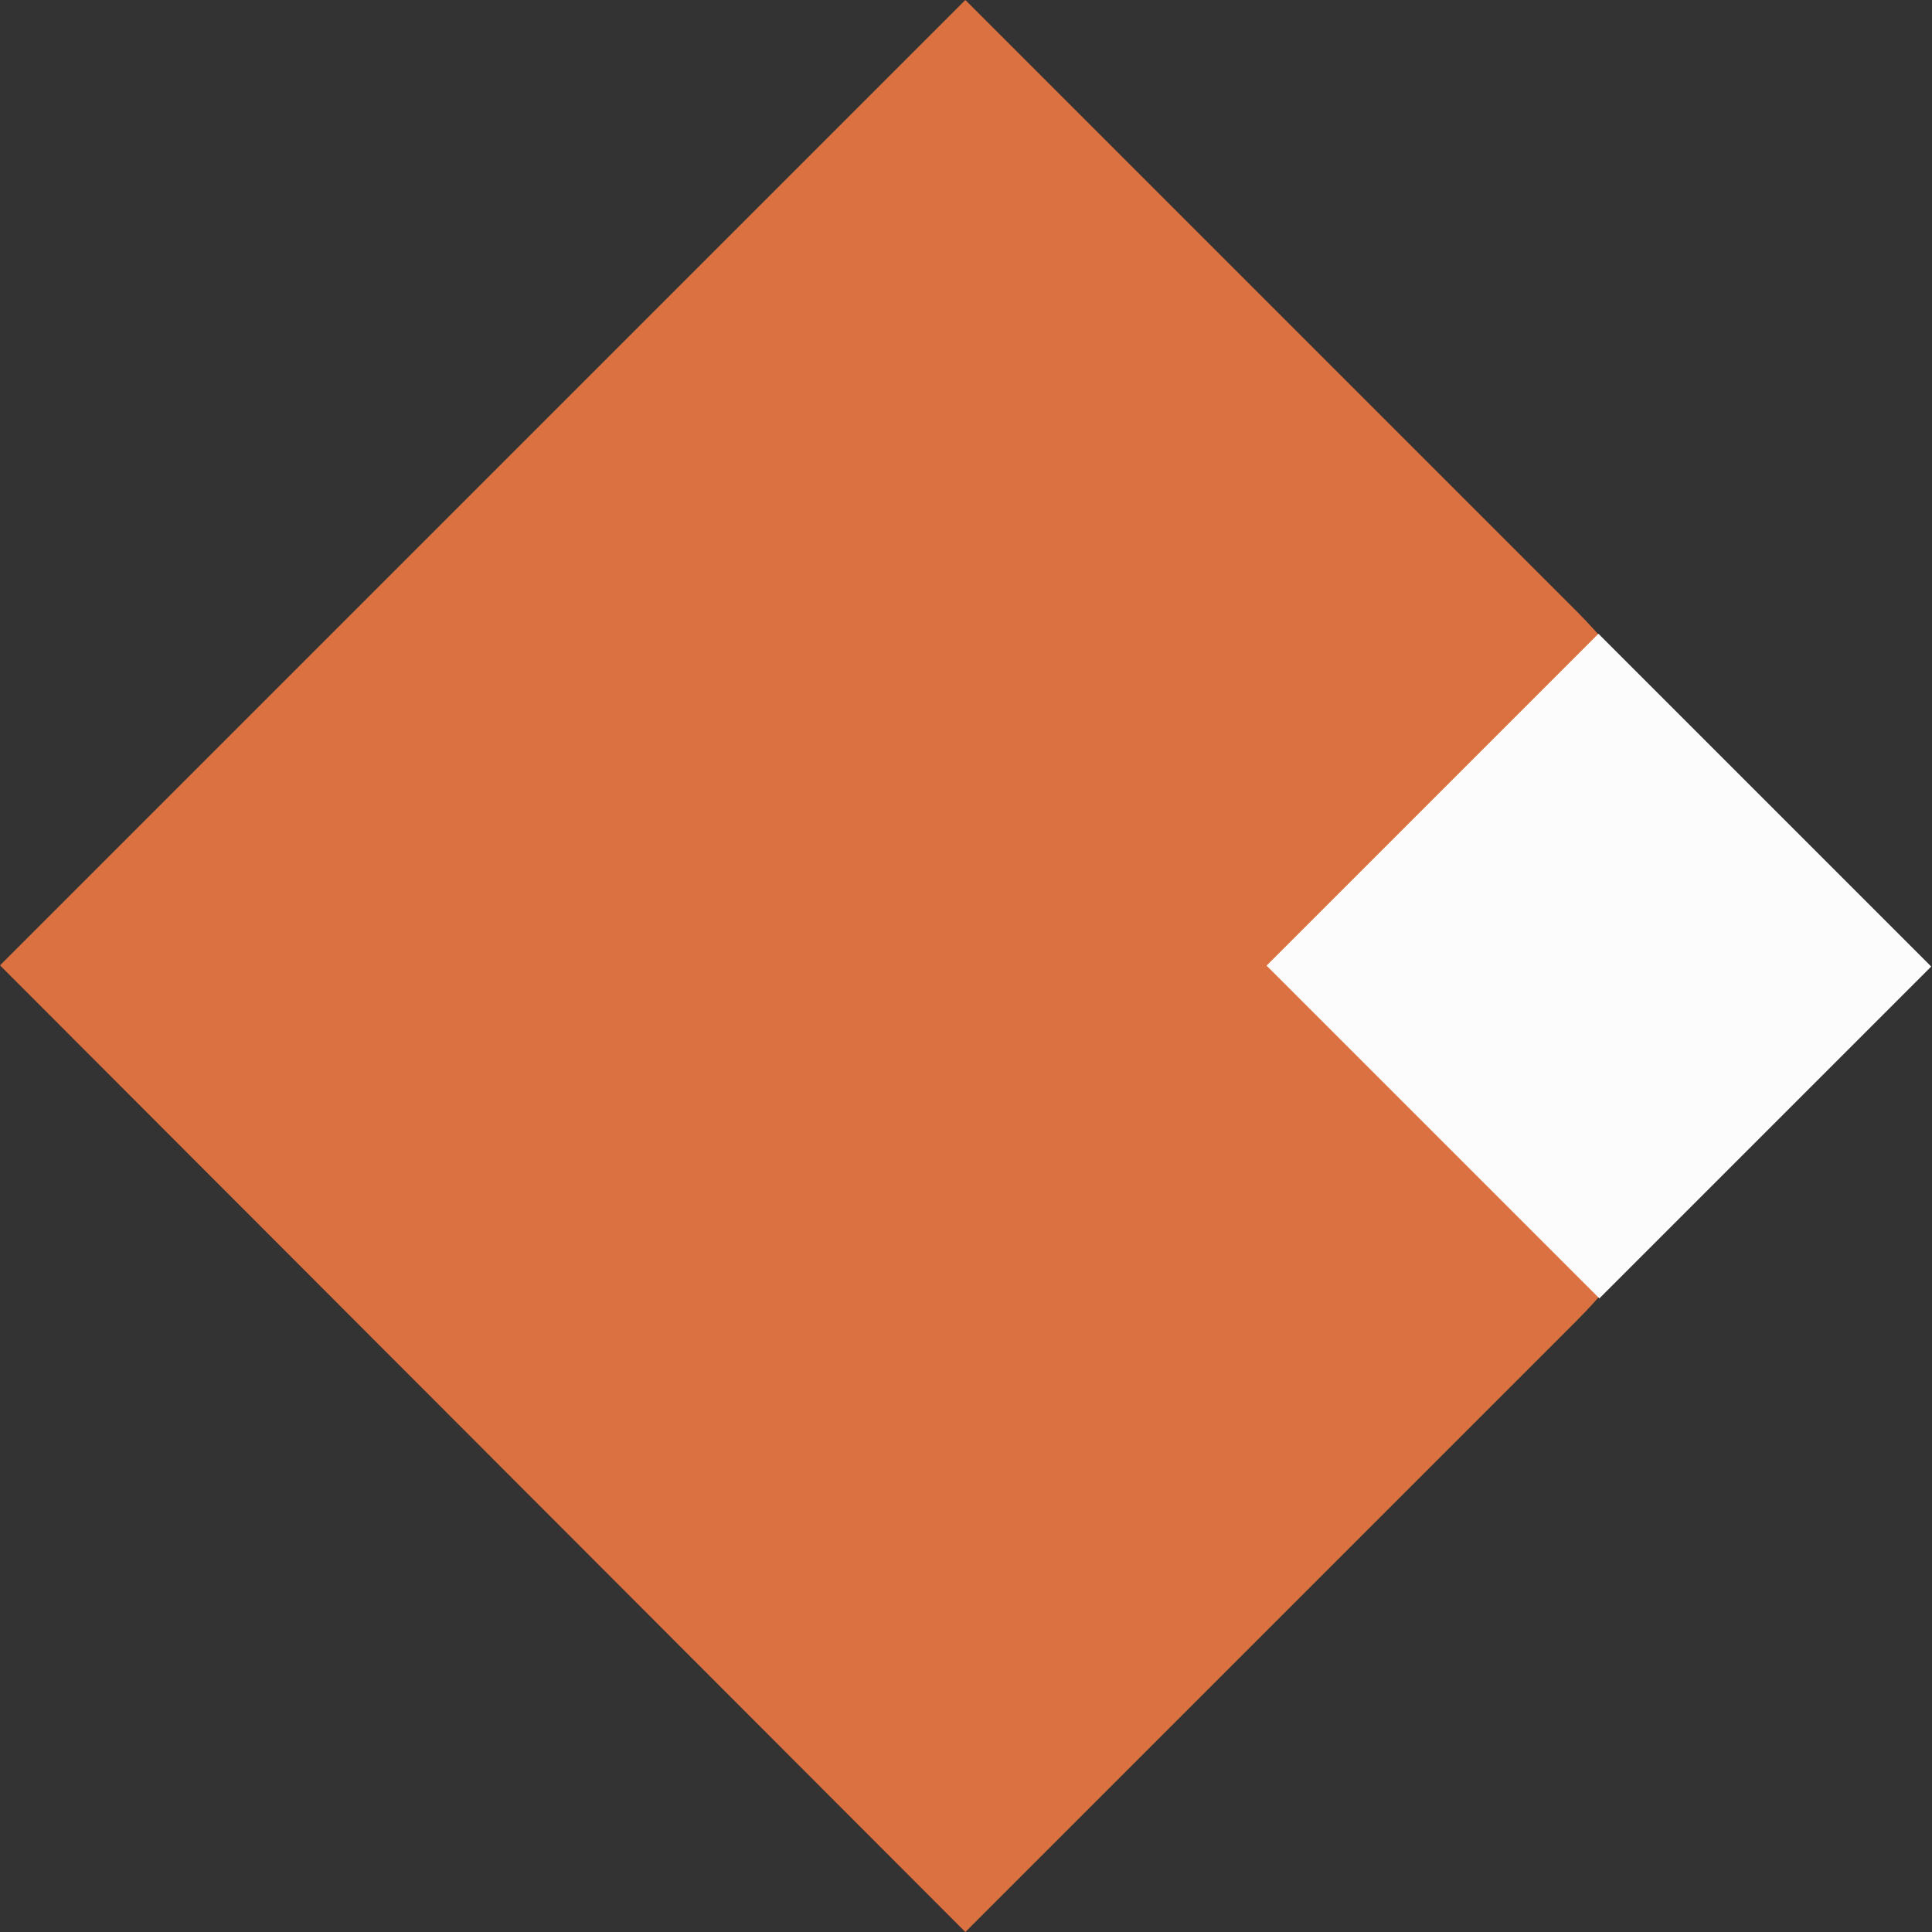
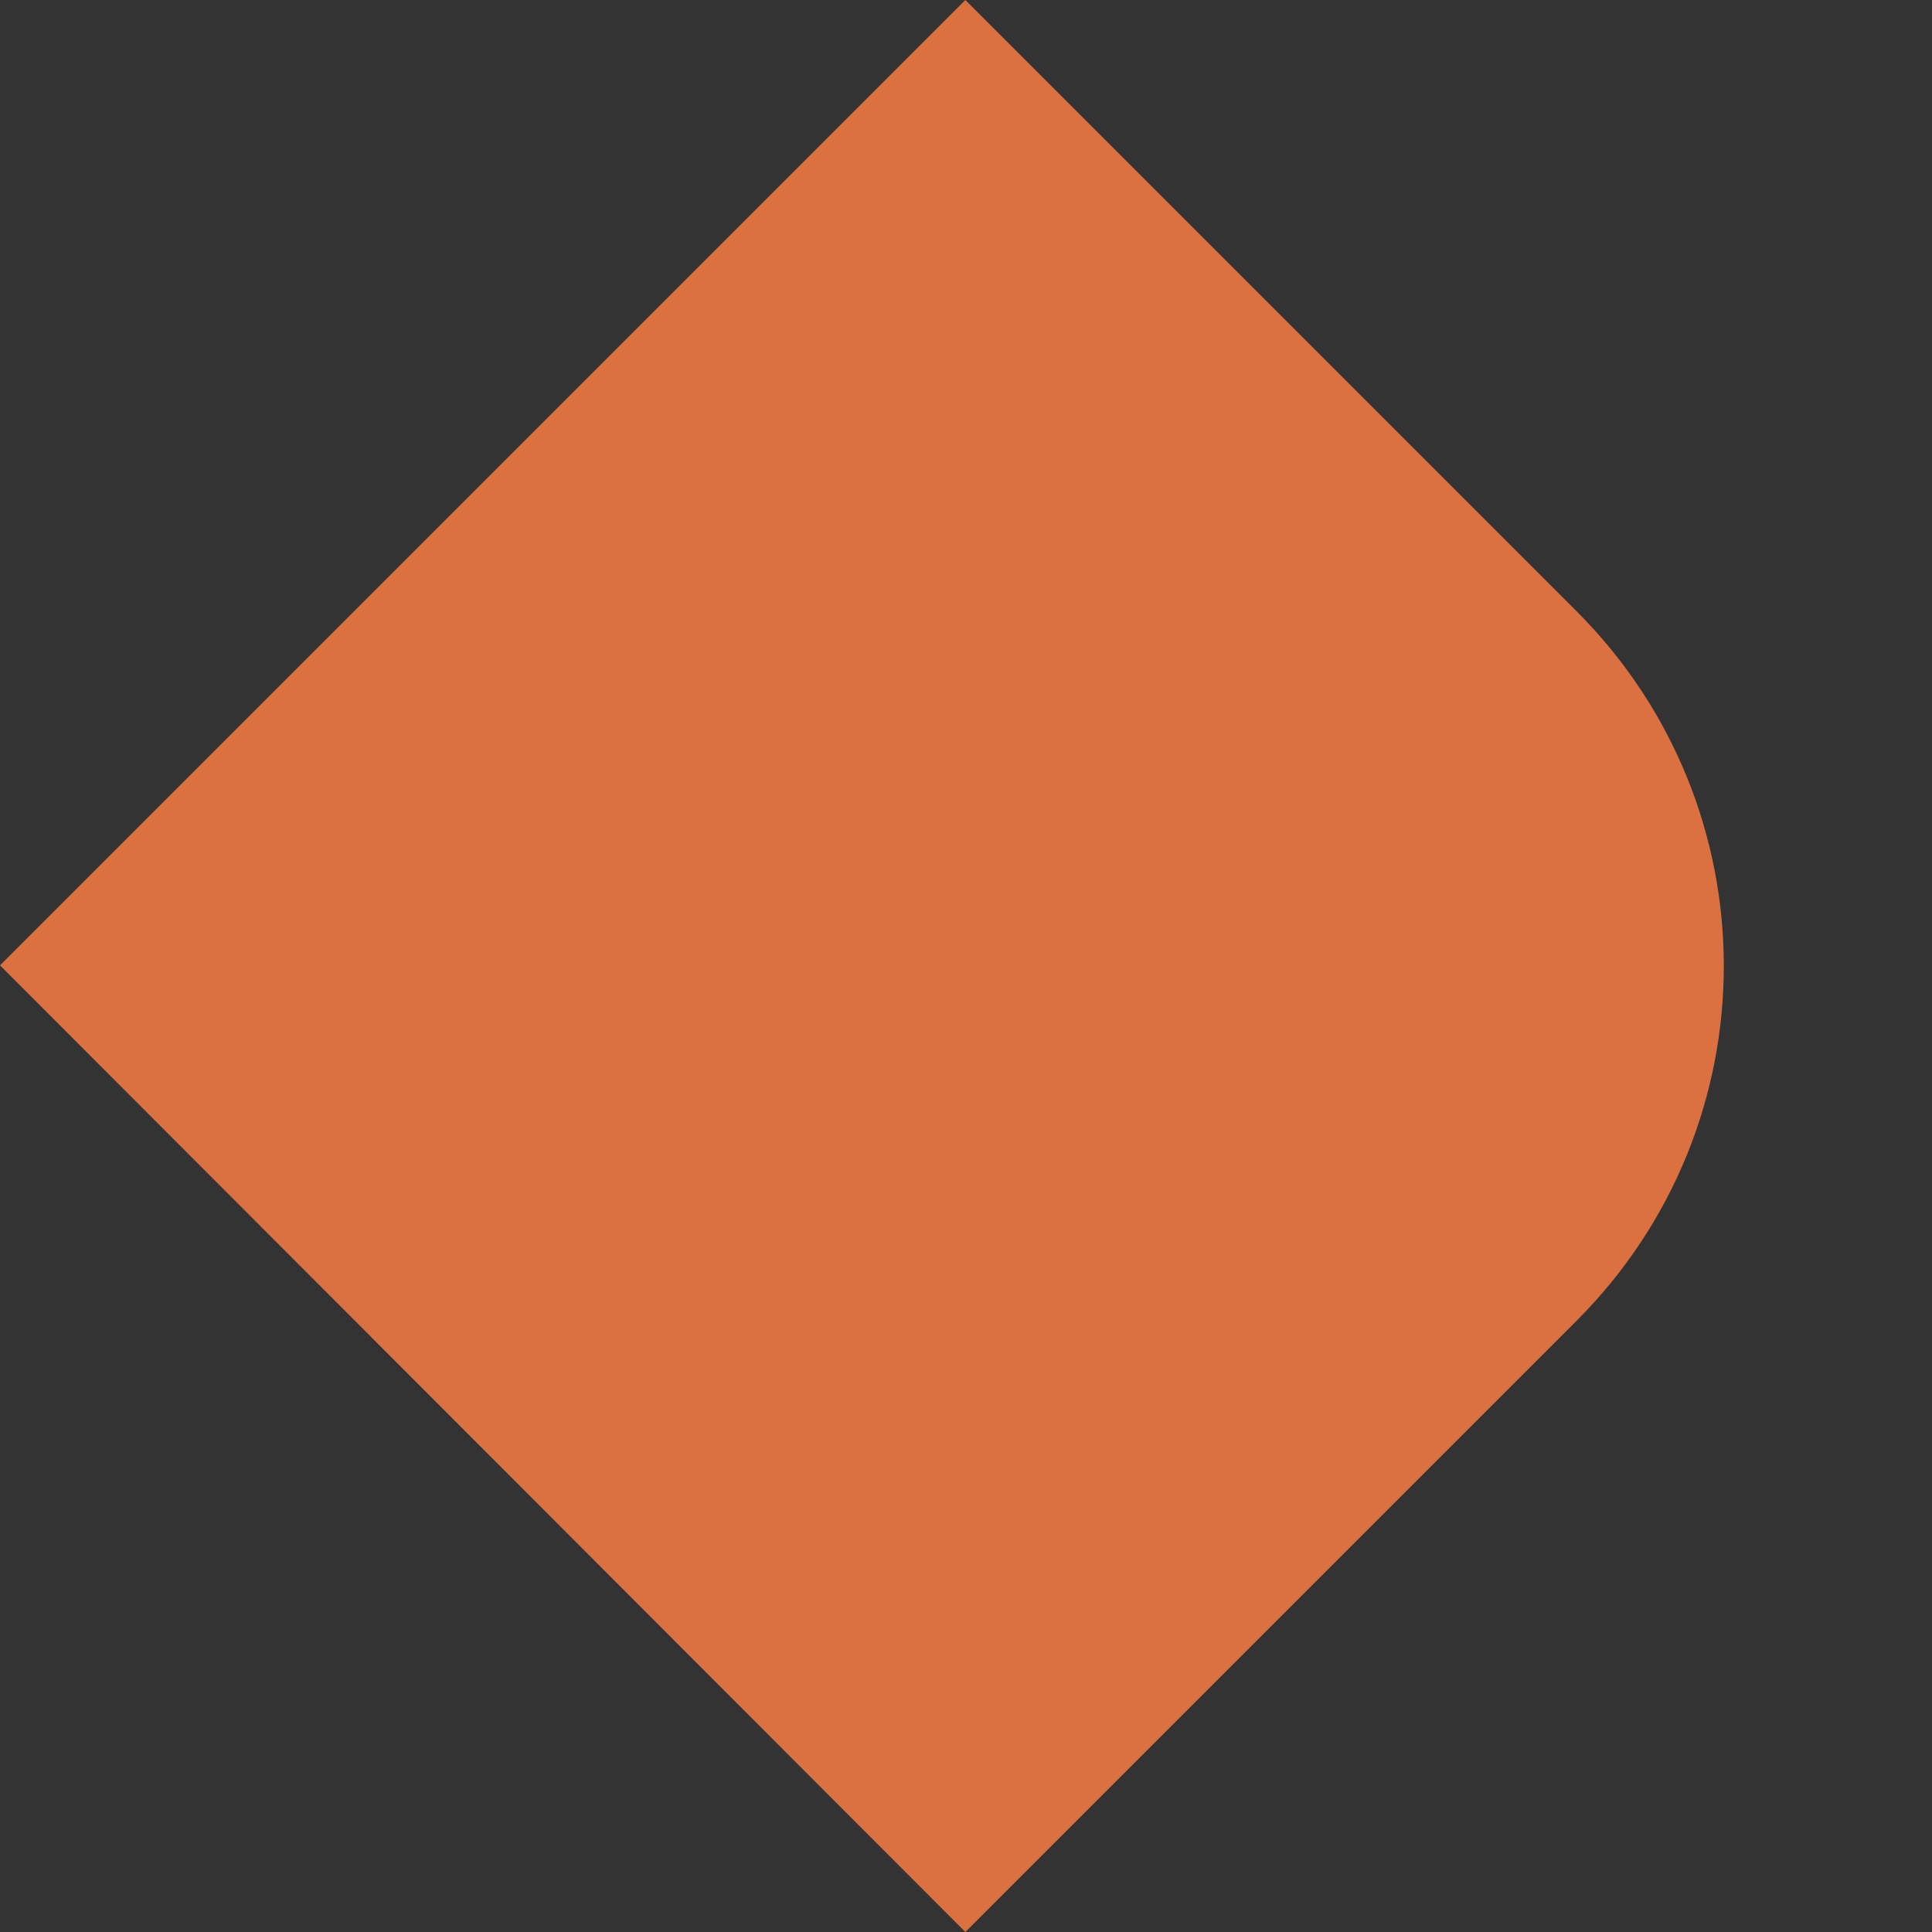
<svg xmlns="http://www.w3.org/2000/svg" version="1.1" id="Layer_1" x="0px" y="0px" viewBox="0 0 145.7 145.7" style="enable-background:new 0 0 145.7 145.7;" xml:space="preserve" width="145.7" height="145.7">
  <rect x="0" y="0" width="145.7" height="145.7" fill="#333333" stroke="none" />
  <style type="text/css">
	.st0{fill:#DB7041;}
	.st1{fill:#FCFCFC;}
</style>
  <title>arriw_events_colorAsset 16</title>
  <g id="Layer_2_1_">
    <g id="Layer_1-2">
-       <path class="st0" d="M72.8,145.7L0,72.8l0,0L72.8,0l0,0l46.1,46.1c14.8,14.8,14.8,38.7,0,53.5l0,0L72.8,145.7L72.8,145.7z" />
-       <rect x="102.9" y="55.1" transform="matrix(0.707 -0.707 0.707 0.707 -16.19 106.615)" class="st1" width="35.4" height="35.5" />
+       <path class="st0" d="M72.8,145.7L0,72.8l0,0L72.8,0l0,0l46.1,46.1c14.8,14.8,14.8,38.7,0,53.5l0,0L72.8,145.7z" />
    </g>
  </g>
</svg>